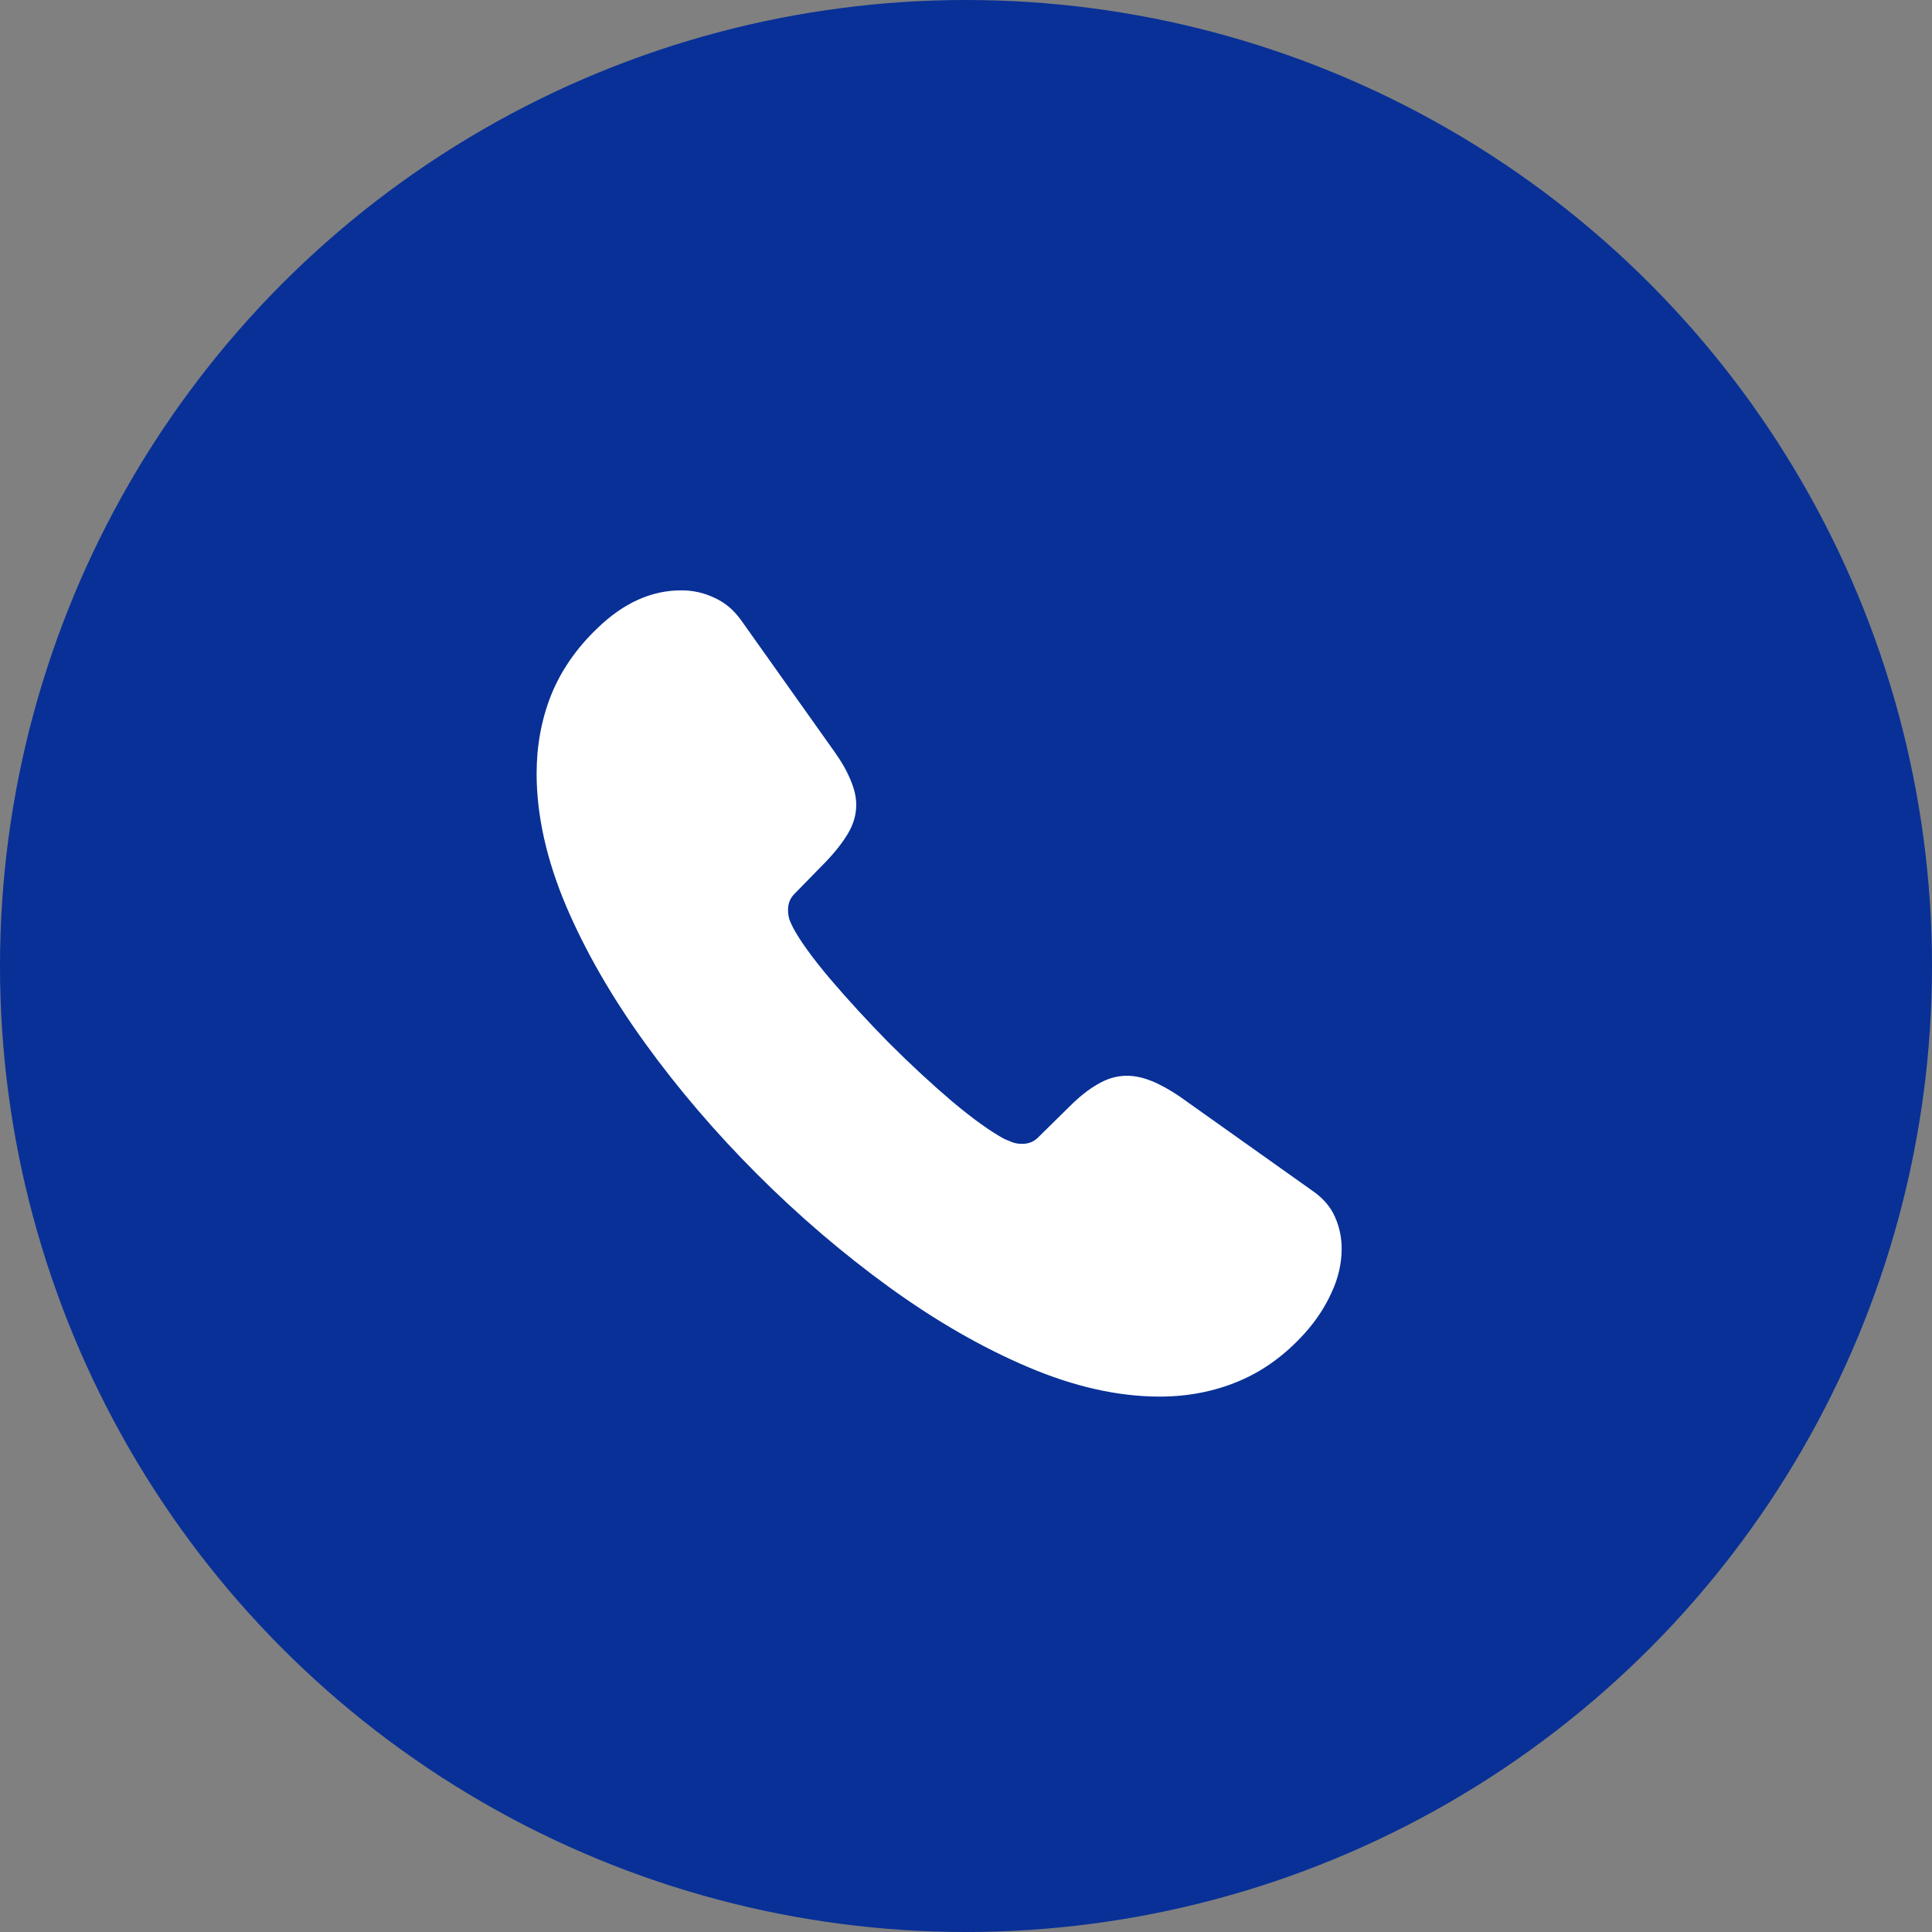
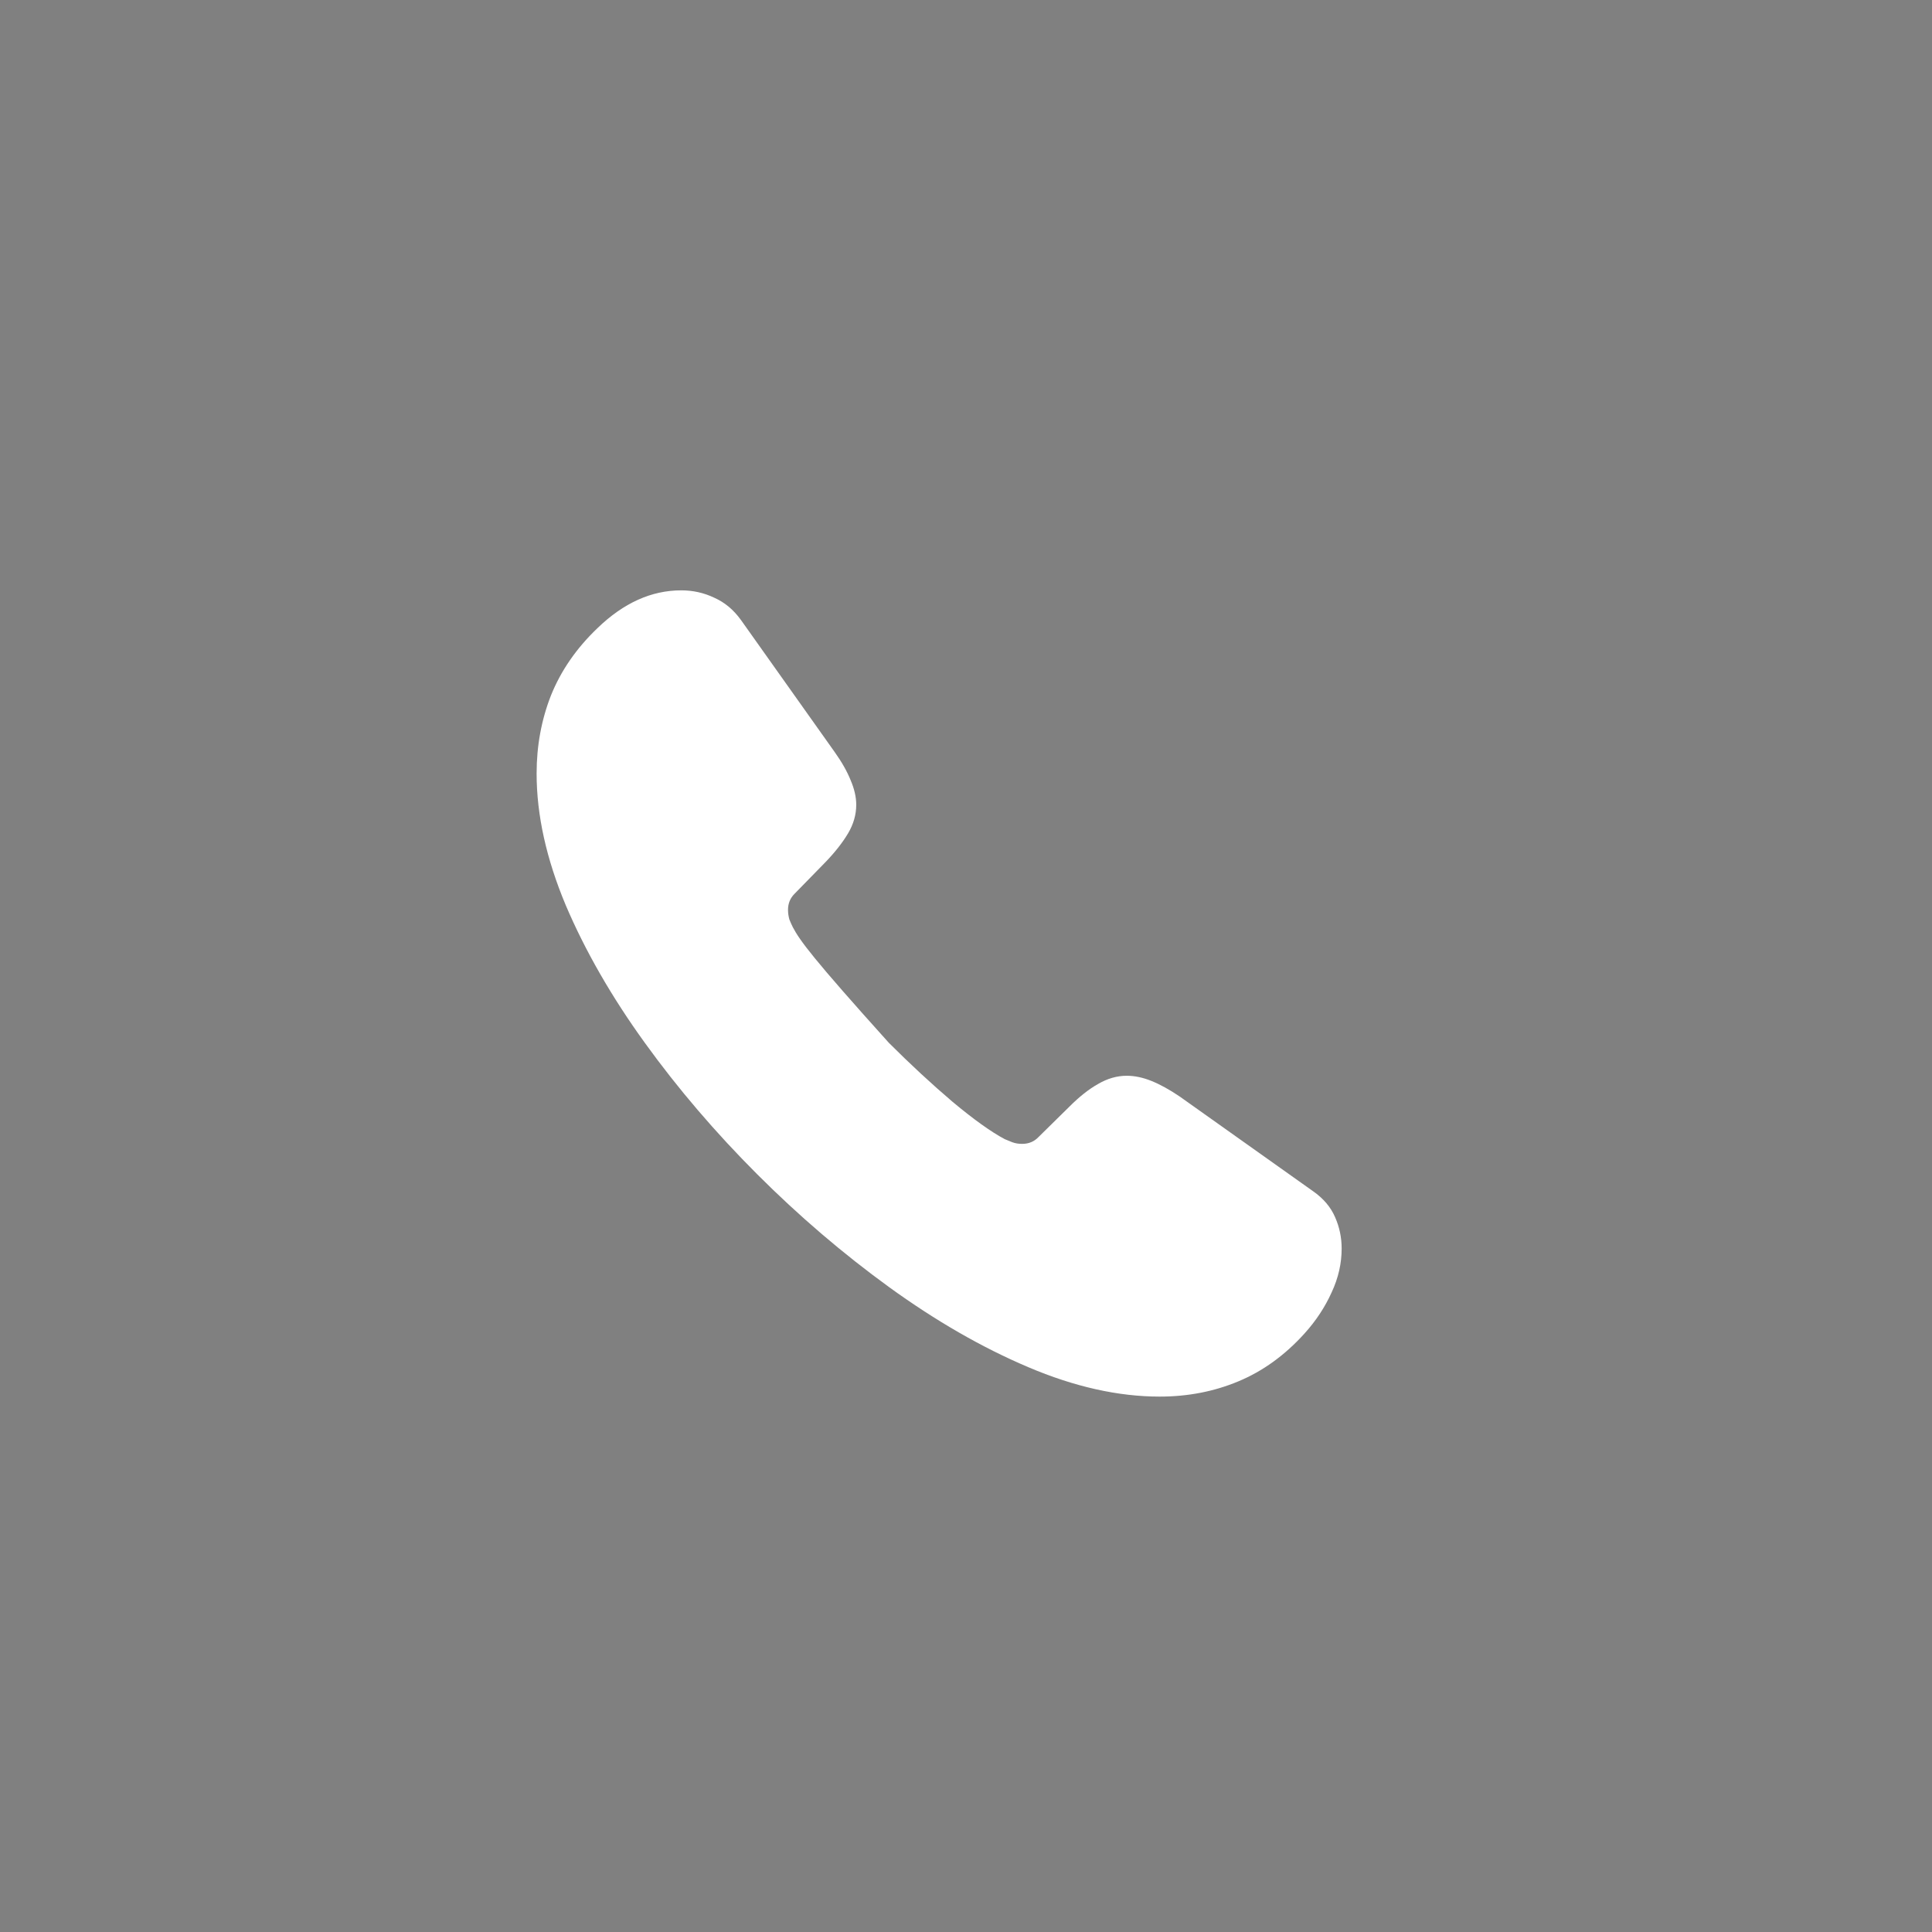
<svg xmlns="http://www.w3.org/2000/svg" width="16" height="16" viewBox="0 0 16 16" fill="none">
  <rect x="0" y="0" width="16" height="16" fill="#808080" stroke="none" />
-   <circle cx="8" cy="8" r="8" fill="#083097" />
-   <path d="M6.271 9.725C6.616 10.07 6.981 10.382 7.364 10.66C7.748 10.938 8.131 11.159 8.515 11.322C8.898 11.485 9.262 11.566 9.604 11.566C9.837 11.566 10.054 11.524 10.255 11.44C10.457 11.356 10.639 11.225 10.802 11.045C10.898 10.939 10.973 10.825 11.028 10.703C11.084 10.583 11.111 10.462 11.111 10.34C11.111 10.249 11.093 10.163 11.057 10.081C11.021 9.997 10.96 9.925 10.874 9.865L9.77 9.081C9.686 9.024 9.608 8.981 9.536 8.952C9.464 8.923 9.396 8.909 9.331 8.909C9.25 8.909 9.171 8.932 9.094 8.977C9.017 9.02 8.938 9.083 8.857 9.164L8.601 9.416C8.565 9.454 8.52 9.473 8.465 9.473C8.436 9.473 8.408 9.469 8.382 9.459C8.358 9.449 8.338 9.441 8.321 9.434C8.208 9.374 8.064 9.271 7.889 9.125C7.714 8.976 7.538 8.813 7.361 8.636C7.186 8.458 7.024 8.282 6.875 8.107C6.727 7.932 6.624 7.789 6.566 7.679C6.556 7.66 6.547 7.638 6.537 7.614C6.53 7.588 6.526 7.562 6.526 7.535C6.526 7.482 6.544 7.438 6.58 7.402L6.836 7.14C6.915 7.058 6.977 6.979 7.023 6.902C7.068 6.826 7.091 6.747 7.091 6.665C7.091 6.6 7.075 6.532 7.044 6.46C7.015 6.388 6.971 6.31 6.911 6.226L6.138 5.137C6.076 5.05 6.001 4.988 5.915 4.95C5.829 4.909 5.738 4.889 5.642 4.889C5.395 4.889 5.164 4.993 4.948 5.202C4.773 5.369 4.645 5.555 4.563 5.759C4.484 5.96 4.444 6.176 4.444 6.406C4.444 6.751 4.525 7.114 4.685 7.496C4.846 7.874 5.064 8.254 5.34 8.636C5.615 9.017 5.926 9.38 6.271 9.725Z" fill="white" />
+   <path d="M6.271 9.725C6.616 10.07 6.981 10.382 7.364 10.66C7.748 10.938 8.131 11.159 8.515 11.322C8.898 11.485 9.262 11.566 9.604 11.566C9.837 11.566 10.054 11.524 10.255 11.44C10.457 11.356 10.639 11.225 10.802 11.045C10.898 10.939 10.973 10.825 11.028 10.703C11.084 10.583 11.111 10.462 11.111 10.34C11.111 10.249 11.093 10.163 11.057 10.081C11.021 9.997 10.96 9.925 10.874 9.865L9.77 9.081C9.686 9.024 9.608 8.981 9.536 8.952C9.464 8.923 9.396 8.909 9.331 8.909C9.25 8.909 9.171 8.932 9.094 8.977C9.017 9.02 8.938 9.083 8.857 9.164L8.601 9.416C8.565 9.454 8.52 9.473 8.465 9.473C8.436 9.473 8.408 9.469 8.382 9.459C8.358 9.449 8.338 9.441 8.321 9.434C8.208 9.374 8.064 9.271 7.889 9.125C7.714 8.976 7.538 8.813 7.361 8.636C6.727 7.932 6.624 7.789 6.566 7.679C6.556 7.66 6.547 7.638 6.537 7.614C6.53 7.588 6.526 7.562 6.526 7.535C6.526 7.482 6.544 7.438 6.58 7.402L6.836 7.14C6.915 7.058 6.977 6.979 7.023 6.902C7.068 6.826 7.091 6.747 7.091 6.665C7.091 6.6 7.075 6.532 7.044 6.46C7.015 6.388 6.971 6.31 6.911 6.226L6.138 5.137C6.076 5.05 6.001 4.988 5.915 4.95C5.829 4.909 5.738 4.889 5.642 4.889C5.395 4.889 5.164 4.993 4.948 5.202C4.773 5.369 4.645 5.555 4.563 5.759C4.484 5.96 4.444 6.176 4.444 6.406C4.444 6.751 4.525 7.114 4.685 7.496C4.846 7.874 5.064 8.254 5.34 8.636C5.615 9.017 5.926 9.38 6.271 9.725Z" fill="white" />
</svg>